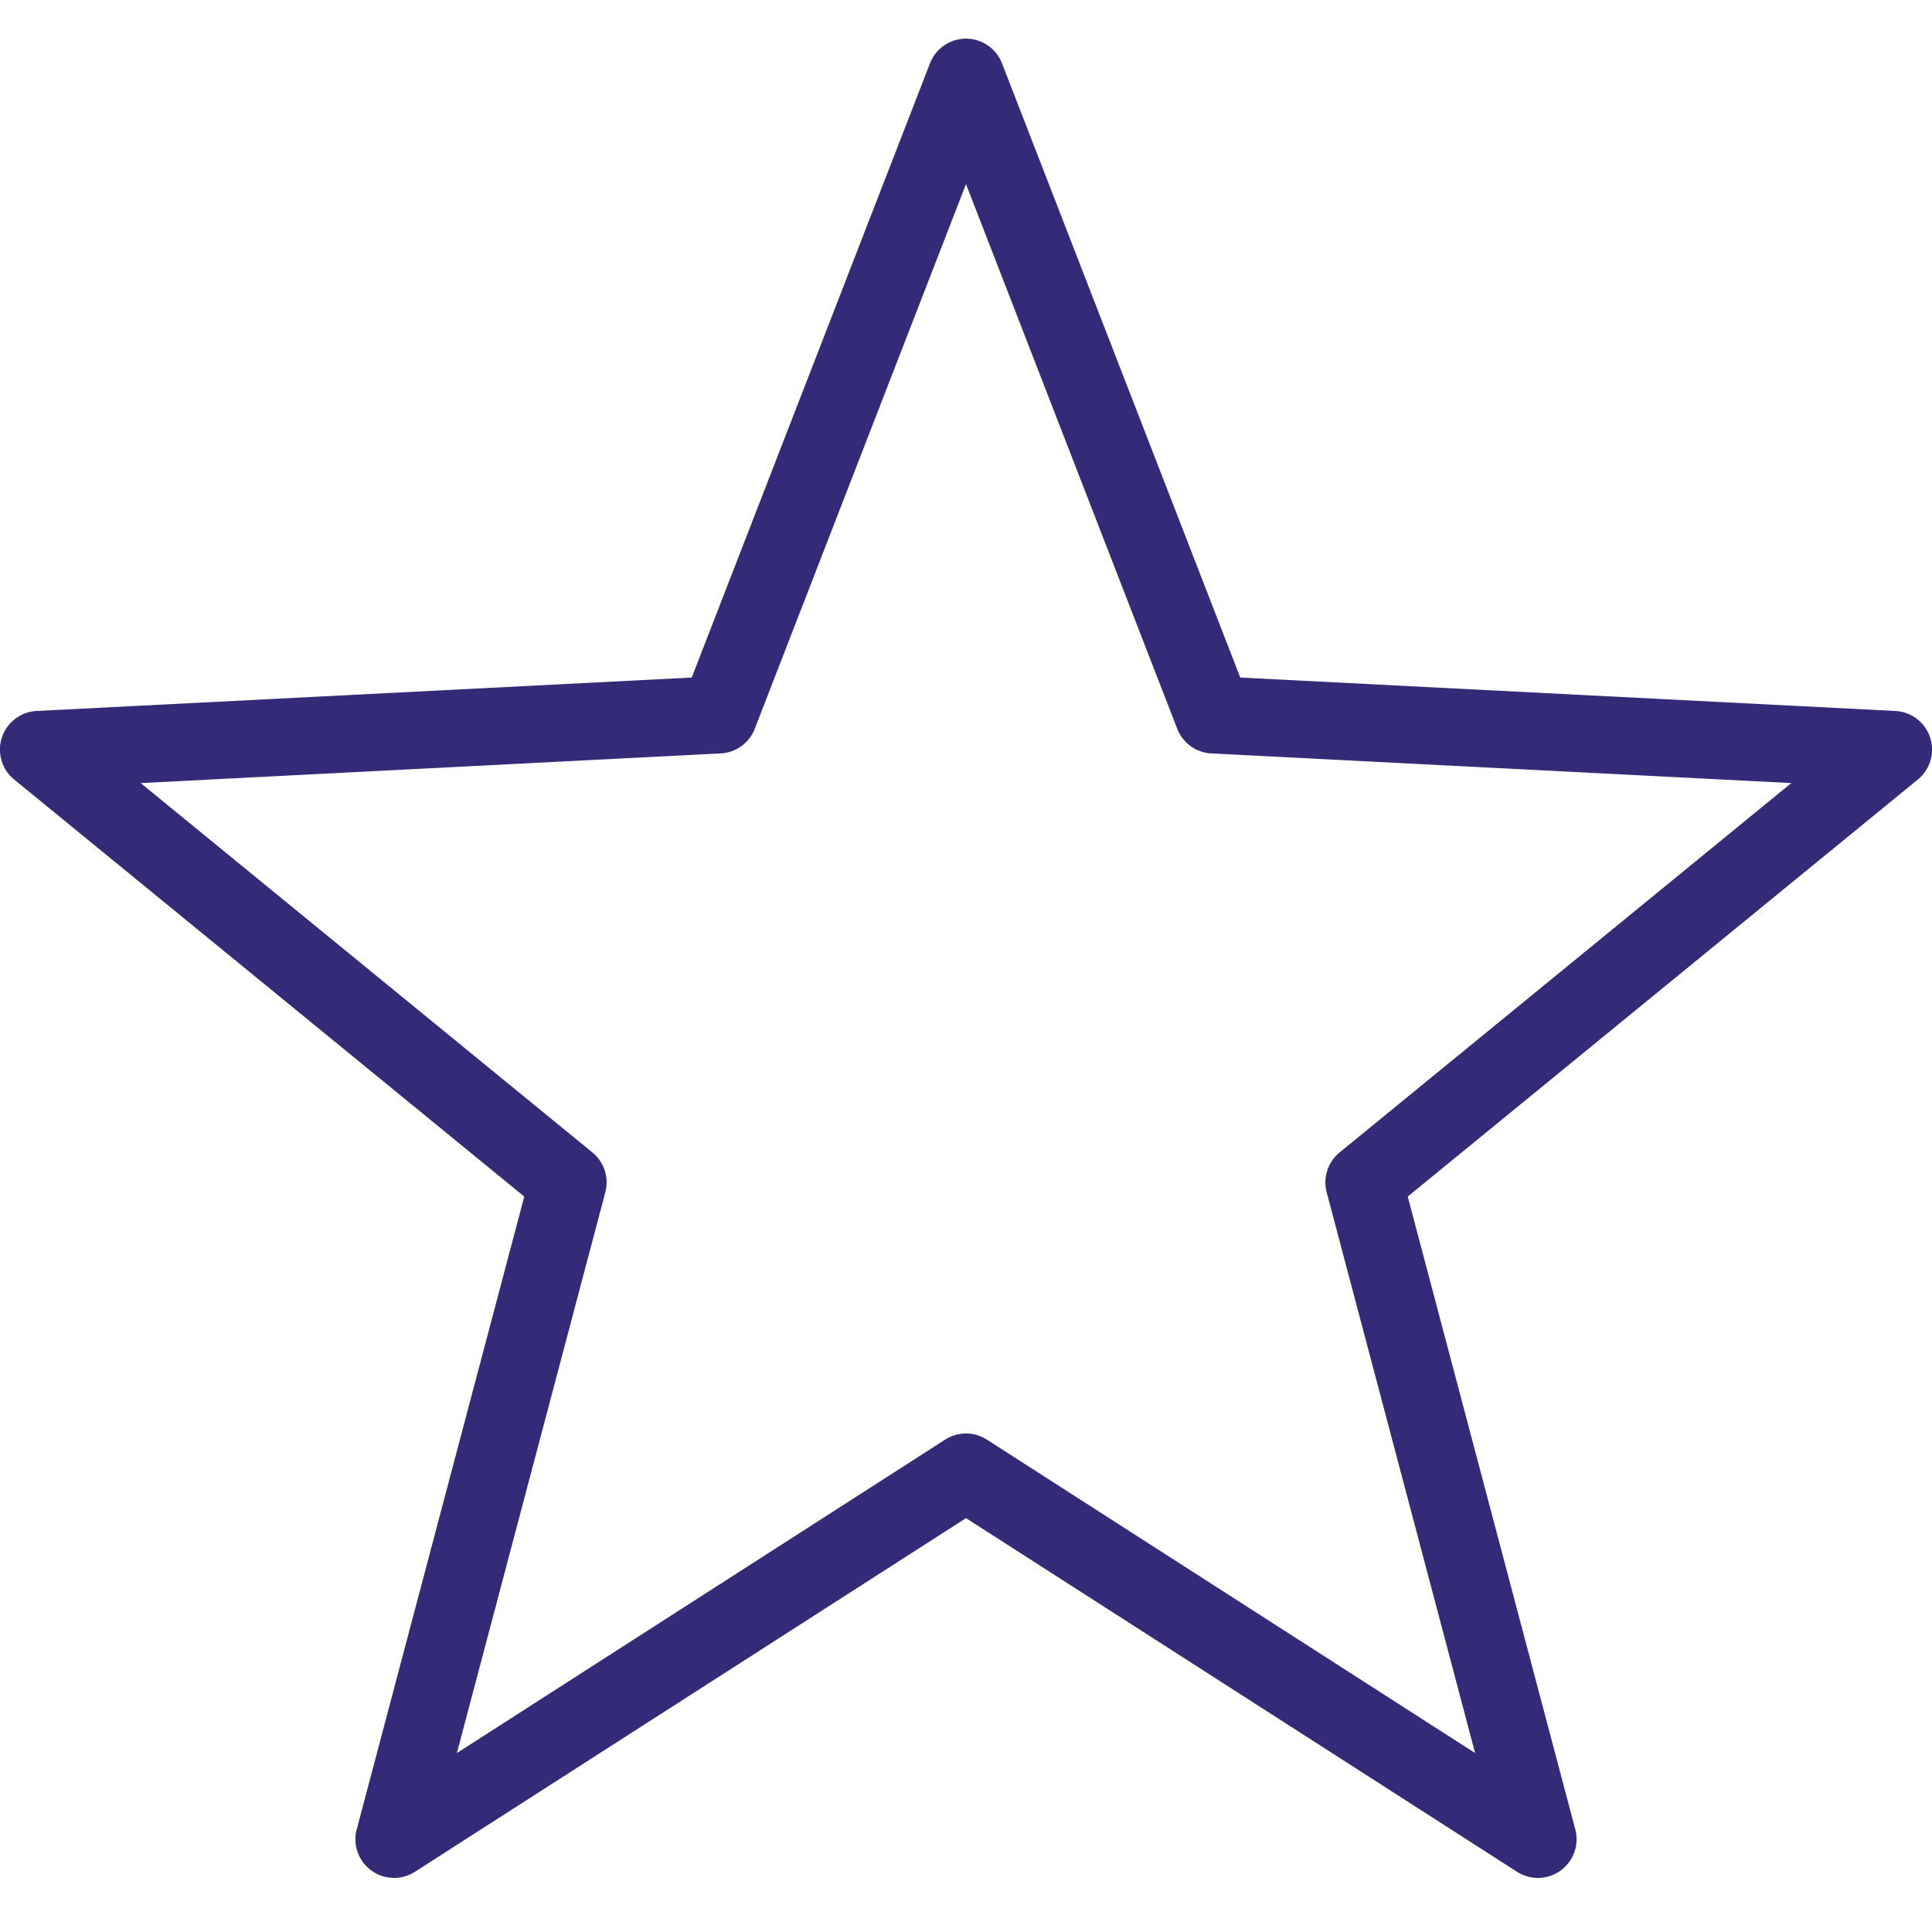
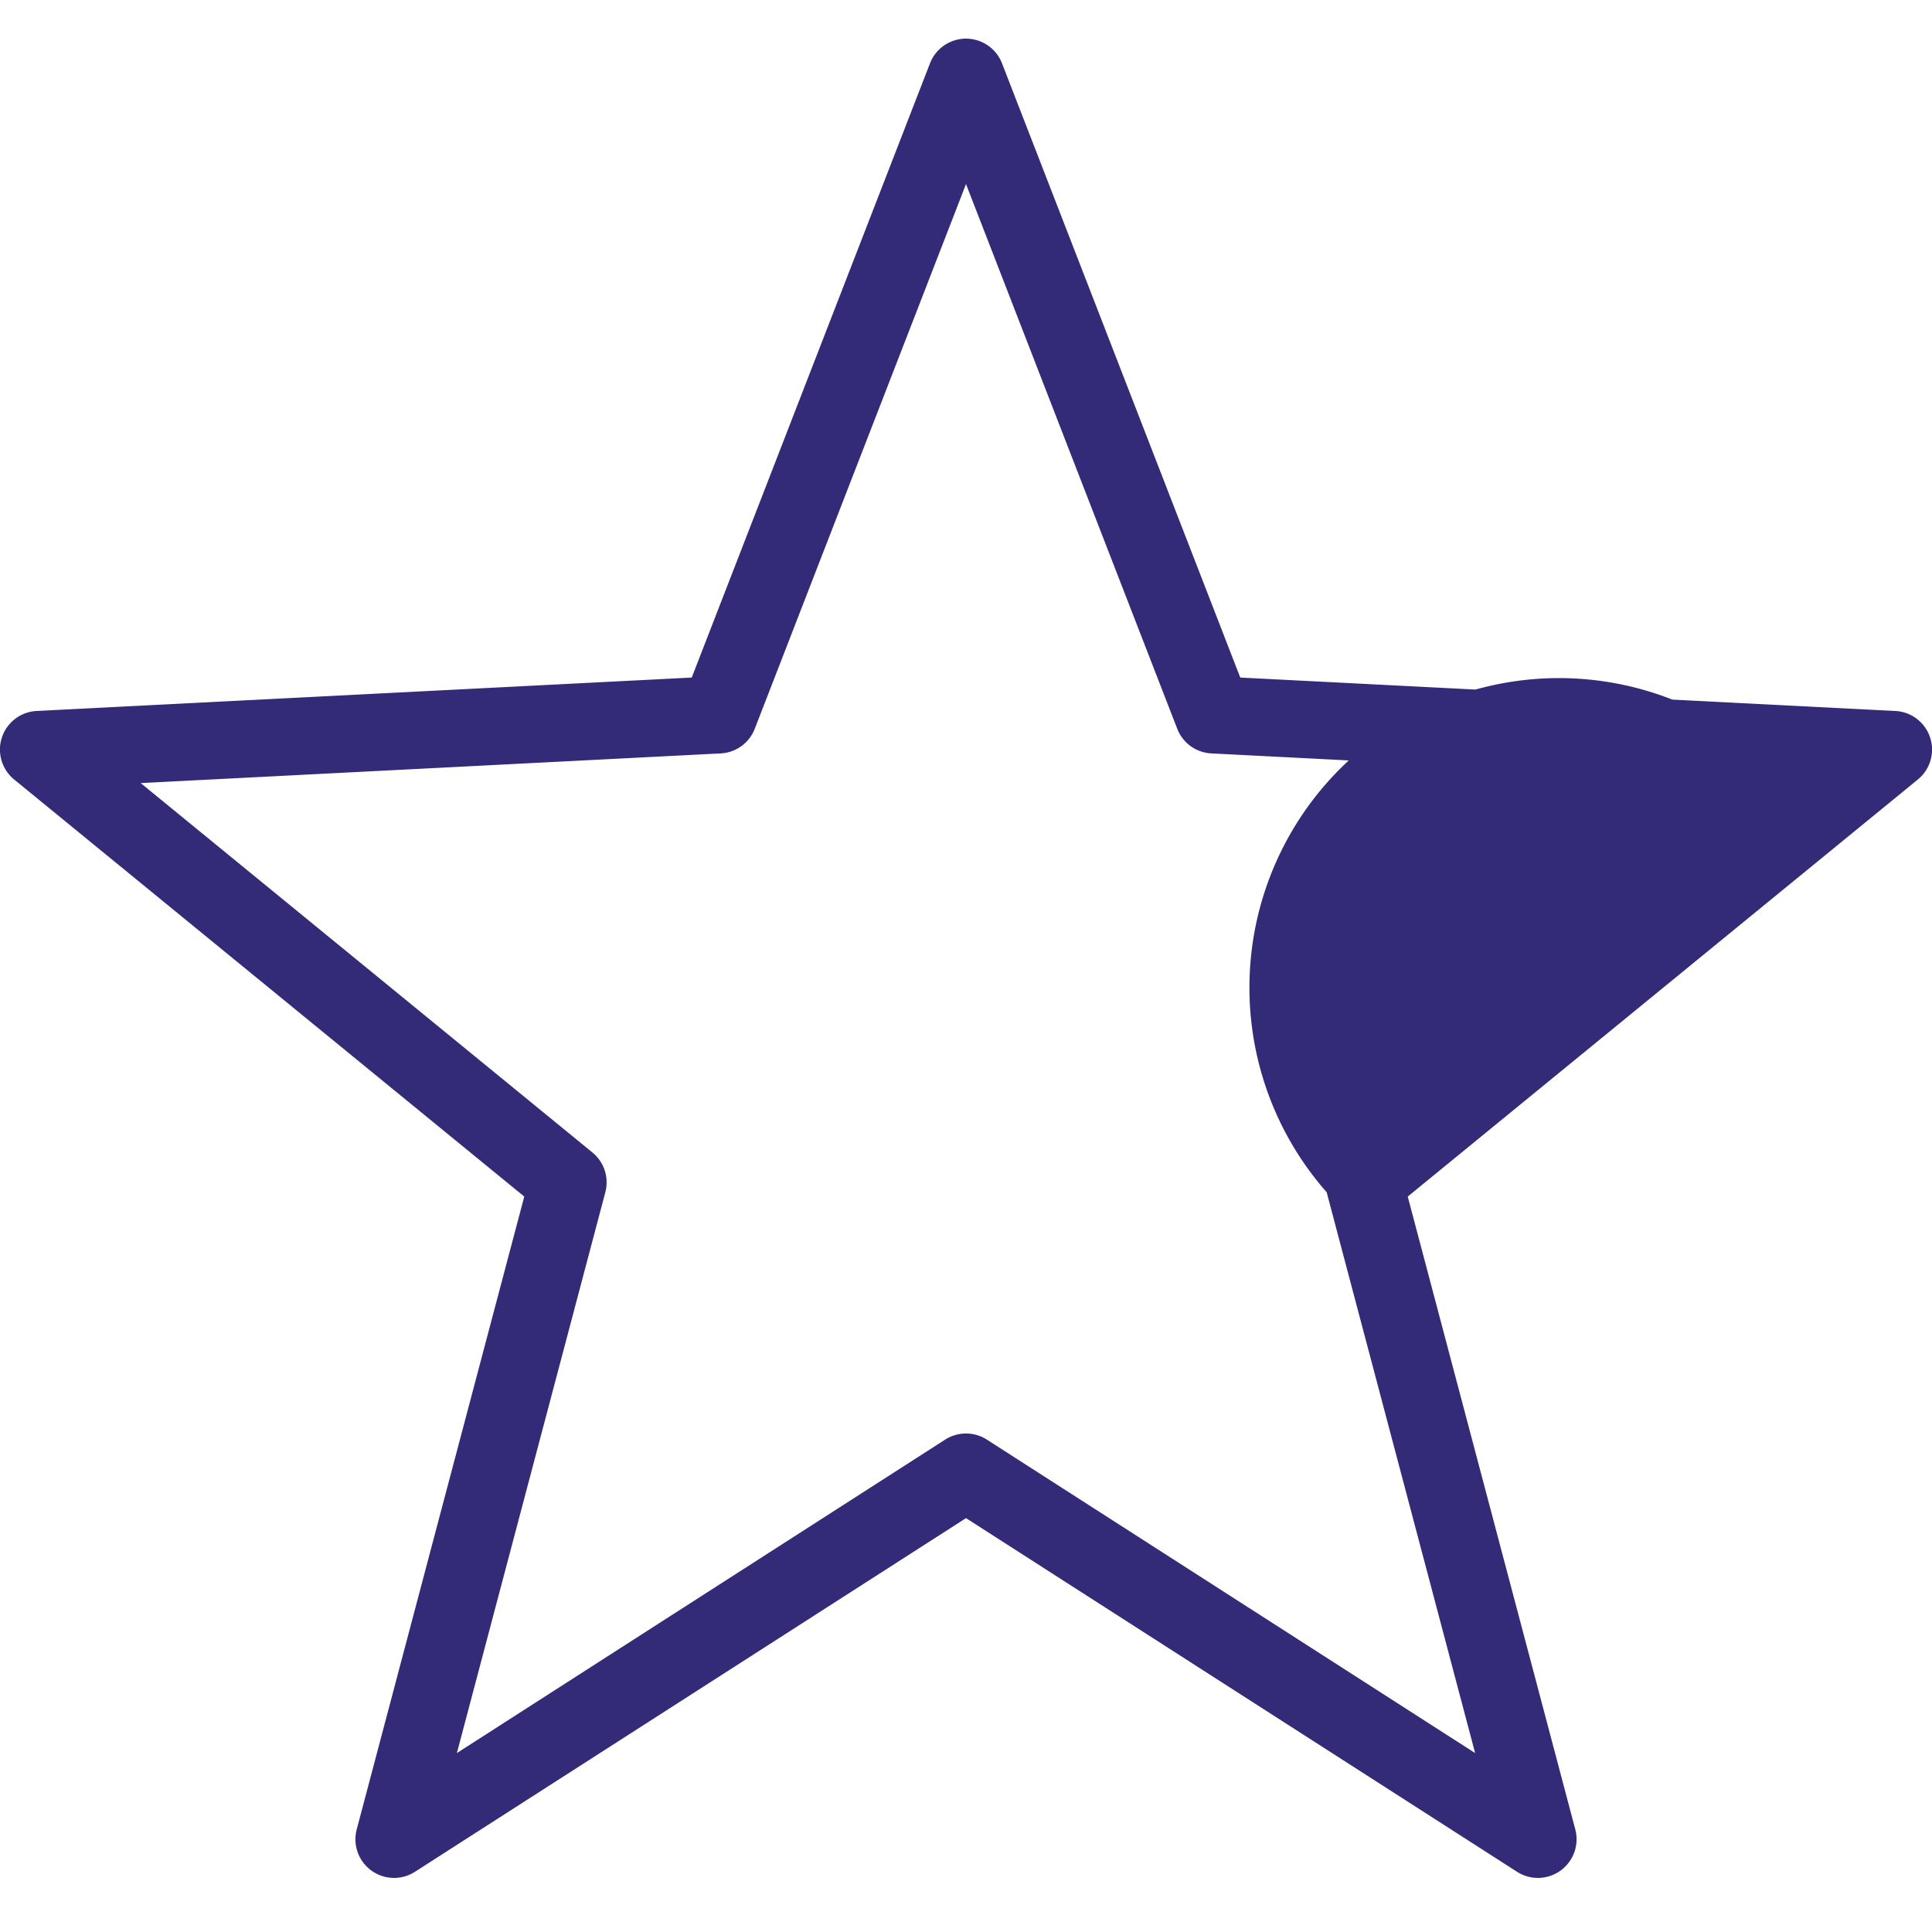
<svg xmlns="http://www.w3.org/2000/svg" viewBox="0 0 50 50">
-   <path d="M25 1 A 1 1 0 0 0 24.068 1.639L17.902 17.535L0.949 18.4 A 1 1 0 0 0 0.367 20.174L13.568 30.967L9.232 47.344 A 1 1 0 0 0 10.74 48.441L25 39.289L39.26 48.441 A 1 1 0 0 0 40.768 47.344L36.432 30.967L49.633 20.174 A 1 1 0 0 0 49.051 18.4L32.098 17.535L25.932 1.639 A 1 1 0 0 0 25 1 z M 25 4.764L30.467 18.861 A 1 1 0 0 0 31.35 19.498L46.359 20.266L34.668 29.826 A 1 1 0 0 0 34.334 30.855L38.176 45.369L25.541 37.258 A 1 1 0 0 0 24.459 37.258L11.824 45.369L15.666 30.855 A 1 1 0 0 0 15.332 29.826L3.641 20.266L18.65 19.498 A 1 1 0 0 0 19.533 18.861L25 4.764 z" fill="#332A78" />
+   <path d="M25 1 A 1 1 0 0 0 24.068 1.639L17.902 17.535L0.949 18.4 A 1 1 0 0 0 0.367 20.174L13.568 30.967L9.232 47.344 A 1 1 0 0 0 10.74 48.441L25 39.289L39.26 48.441 A 1 1 0 0 0 40.768 47.344L36.432 30.967L49.633 20.174 A 1 1 0 0 0 49.051 18.4L32.098 17.535L25.932 1.639 A 1 1 0 0 0 25 1 z M 25 4.764L30.467 18.861 A 1 1 0 0 0 31.35 19.498L46.359 20.266A 1 1 0 0 0 34.334 30.855L38.176 45.369L25.541 37.258 A 1 1 0 0 0 24.459 37.258L11.824 45.369L15.666 30.855 A 1 1 0 0 0 15.332 29.826L3.641 20.266L18.65 19.498 A 1 1 0 0 0 19.533 18.861L25 4.764 z" fill="#332A78" />
</svg>